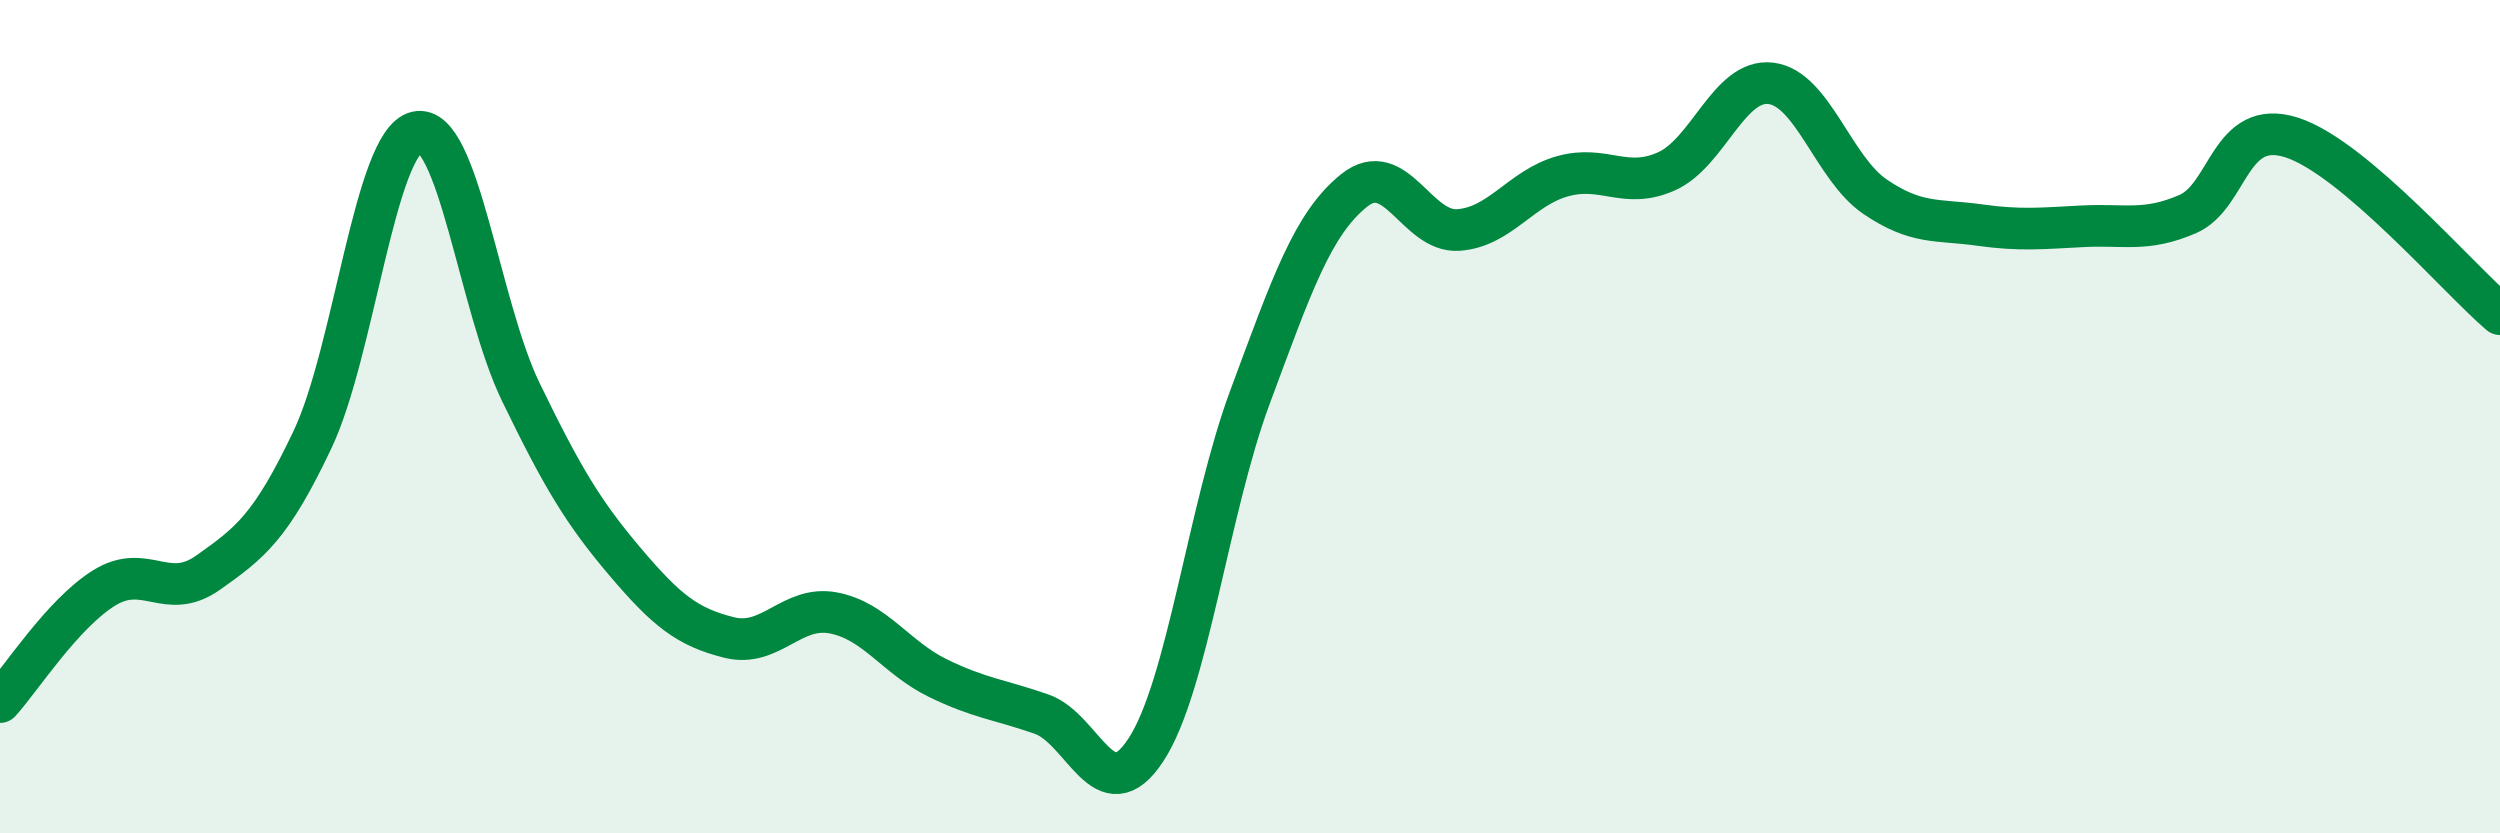
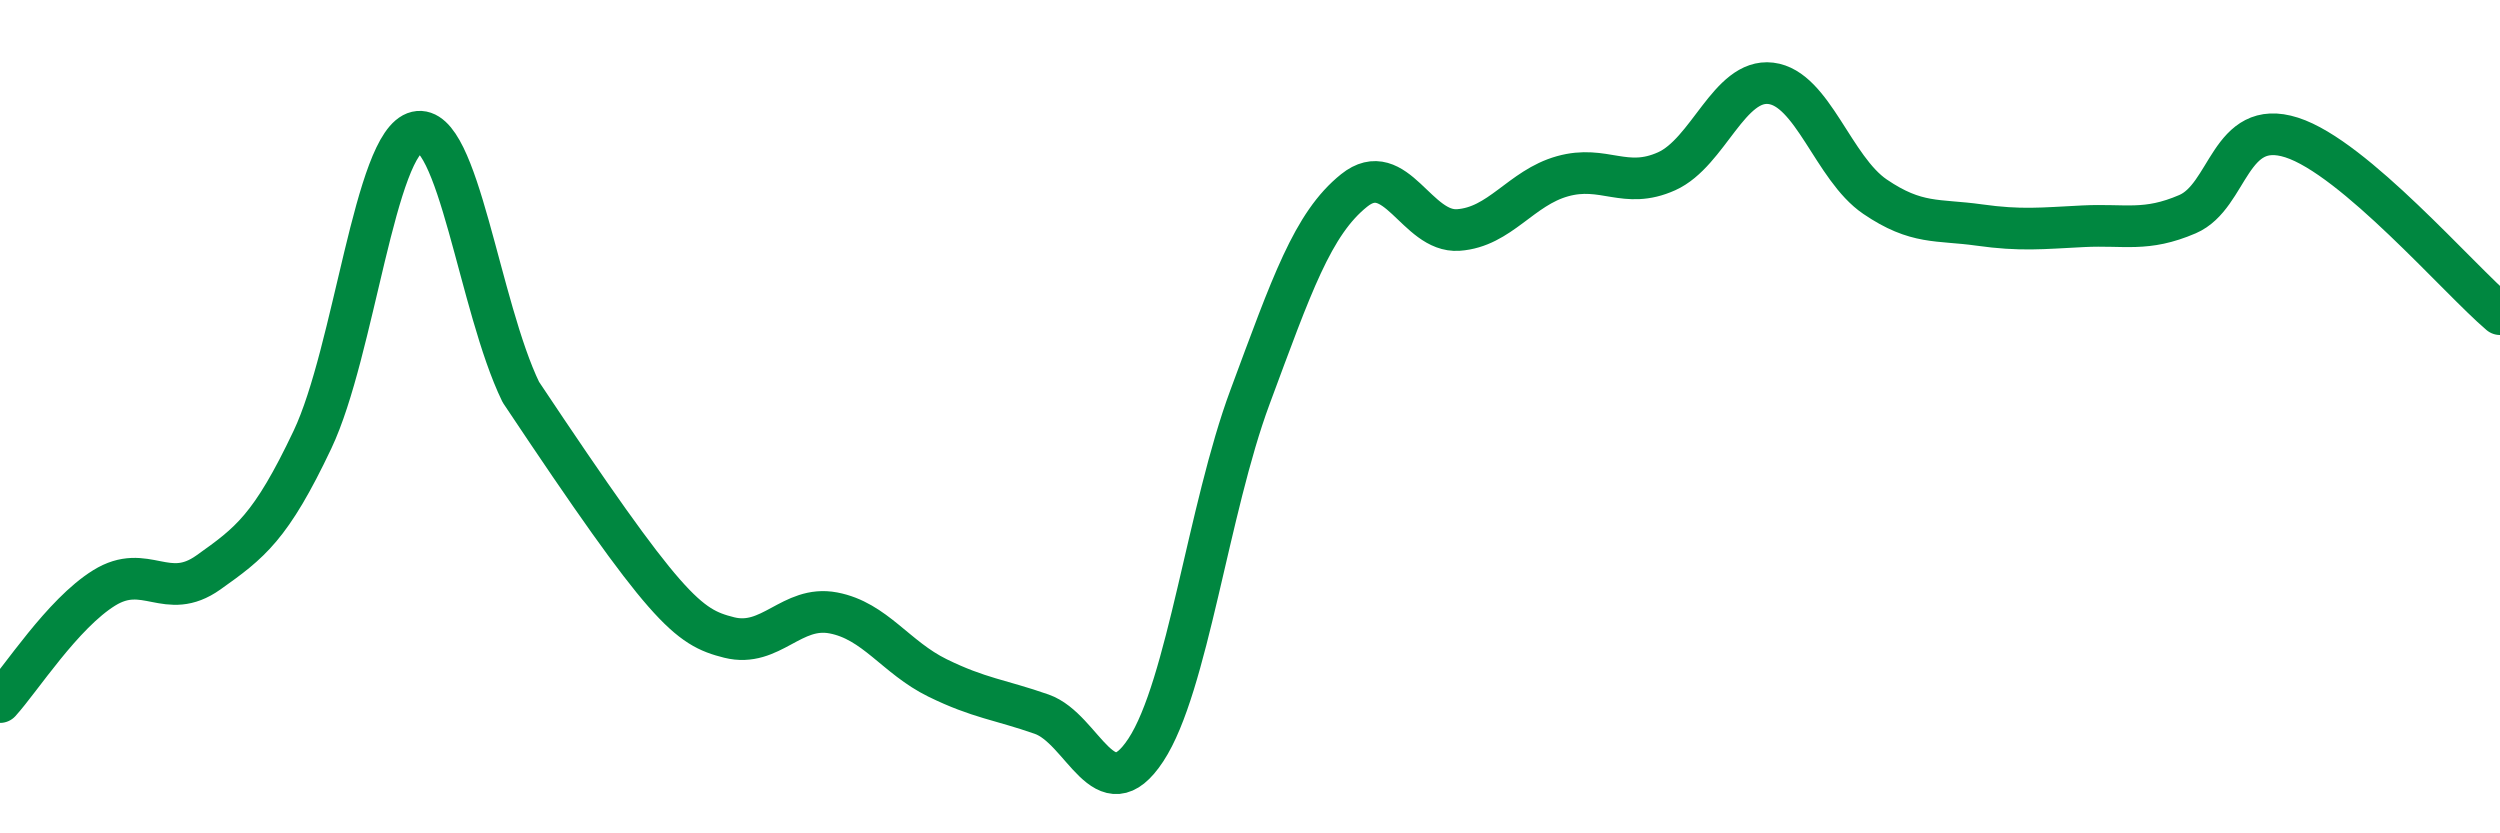
<svg xmlns="http://www.w3.org/2000/svg" width="60" height="20" viewBox="0 0 60 20">
-   <path d="M 0,16.85 C 0.5,16.3 1.5,14.73 2.5,14.11 C 3.5,13.49 4,14.45 5,13.74 C 6,13.03 6.5,12.66 7.5,10.55 C 8.5,8.44 9,3.4 10,3.17 C 11,2.94 11.5,7.35 12.5,9.41 C 13.5,11.47 14,12.3 15,13.48 C 16,14.66 16.5,15.05 17.5,15.3 C 18.5,15.55 19,14.52 20,14.71 C 21,14.9 21.5,15.78 22.5,16.27 C 23.5,16.76 24,16.79 25,17.14 C 26,17.49 26.5,19.52 27.5,18 C 28.5,16.48 29,12.22 30,9.53 C 31,6.84 31.5,5.37 32.5,4.57 C 33.5,3.77 34,5.59 35,5.52 C 36,5.45 36.5,4.51 37.5,4.23 C 38.5,3.95 39,4.56 40,4.11 C 41,3.66 41.5,1.88 42.5,2 C 43.5,2.12 44,4.04 45,4.72 C 46,5.4 46.5,5.26 47.5,5.4 C 48.5,5.54 49,5.48 50,5.43 C 51,5.38 51.5,5.57 52.5,5.14 C 53.5,4.71 53.5,2.82 55,3.3 C 56.5,3.78 59,6.69 60,7.54L60 20L0 20Z" fill="#008740" opacity="0.1" stroke-linecap="round" stroke-linejoin="round" />
-   <path d="M 0,16.85 C 0.5,16.3 1.5,14.73 2.5,14.11 C 3.5,13.49 4,14.45 5,13.74 C 6,13.03 6.5,12.66 7.5,10.55 C 8.5,8.44 9,3.4 10,3.17 C 11,2.94 11.5,7.35 12.5,9.41 C 13.5,11.47 14,12.3 15,13.48 C 16,14.66 16.5,15.05 17.5,15.3 C 18.5,15.55 19,14.52 20,14.71 C 21,14.9 21.5,15.78 22.5,16.27 C 23.5,16.76 24,16.79 25,17.14 C 26,17.49 26.5,19.52 27.5,18 C 28.5,16.48 29,12.22 30,9.53 C 31,6.84 31.5,5.37 32.5,4.57 C 33.5,3.77 34,5.59 35,5.52 C 36,5.45 36.5,4.51 37.5,4.23 C 38.5,3.95 39,4.56 40,4.11 C 41,3.66 41.5,1.88 42.5,2 C 43.5,2.12 44,4.04 45,4.72 C 46,5.4 46.5,5.26 47.5,5.4 C 48.5,5.54 49,5.48 50,5.43 C 51,5.38 51.5,5.57 52.5,5.14 C 53.5,4.71 53.5,2.82 55,3.3 C 56.5,3.78 59,6.69 60,7.54" stroke="#008740" stroke-width="1" fill="none" stroke-linecap="round" stroke-linejoin="round" />
+   <path d="M 0,16.85 C 0.5,16.3 1.5,14.73 2.5,14.11 C 3.5,13.49 4,14.45 5,13.74 C 6,13.03 6.5,12.66 7.5,10.55 C 8.5,8.44 9,3.4 10,3.17 C 11,2.94 11.5,7.35 12.5,9.41 C 16,14.66 16.5,15.05 17.5,15.3 C 18.5,15.55 19,14.52 20,14.71 C 21,14.9 21.5,15.78 22.5,16.27 C 23.5,16.76 24,16.79 25,17.14 C 26,17.49 26.5,19.52 27.5,18 C 28.5,16.48 29,12.22 30,9.53 C 31,6.84 31.5,5.37 32.5,4.57 C 33.5,3.77 34,5.59 35,5.52 C 36,5.45 36.5,4.51 37.5,4.23 C 38.5,3.95 39,4.56 40,4.11 C 41,3.66 41.5,1.88 42.5,2 C 43.5,2.12 44,4.04 45,4.72 C 46,5.4 46.5,5.26 47.5,5.4 C 48.5,5.54 49,5.48 50,5.43 C 51,5.38 51.5,5.57 52.5,5.14 C 53.5,4.71 53.5,2.82 55,3.3 C 56.5,3.78 59,6.69 60,7.54" stroke="#008740" stroke-width="1" fill="none" stroke-linecap="round" stroke-linejoin="round" />
</svg>